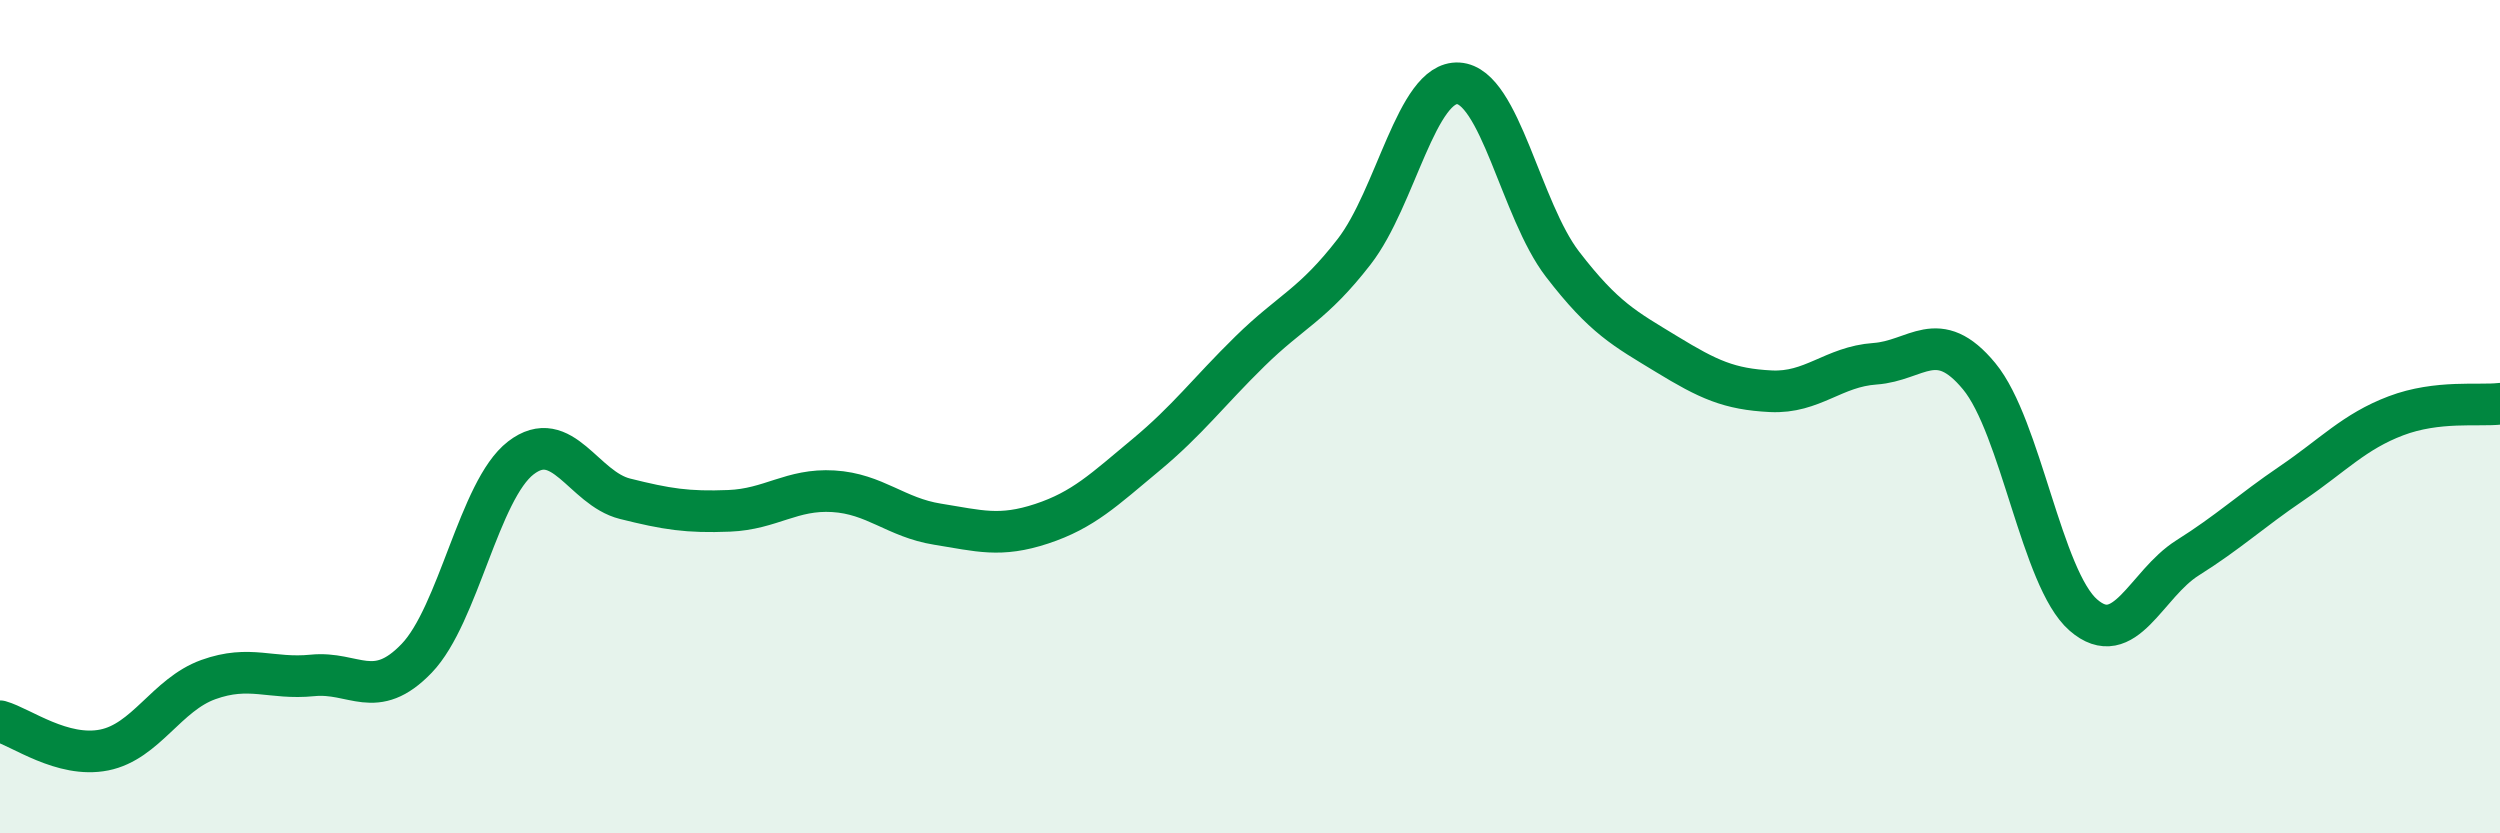
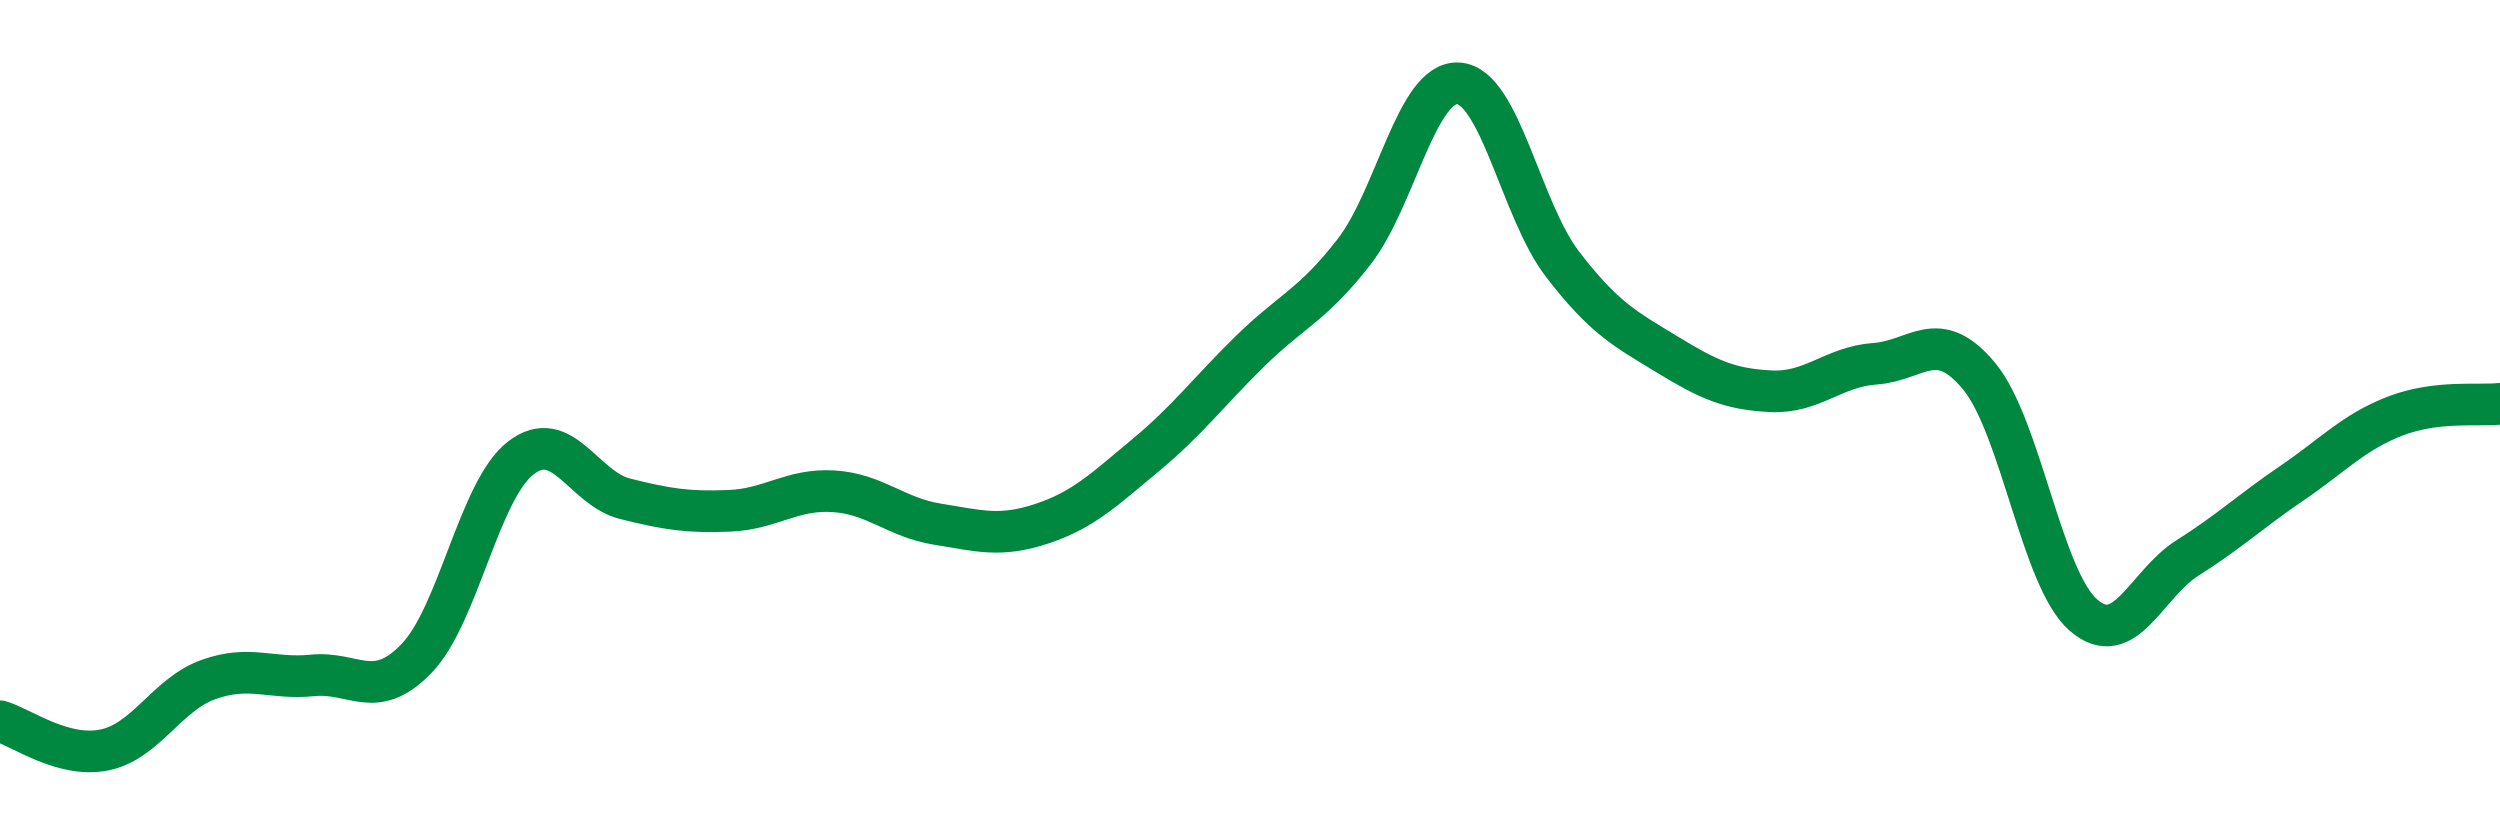
<svg xmlns="http://www.w3.org/2000/svg" width="60" height="20" viewBox="0 0 60 20">
-   <path d="M 0,17.31 C 0.5,17.45 1.5,18.2 2.5,18 C 3.5,17.8 4,16.67 5,16.31 C 6,15.95 6.5,16.31 7.5,16.21 C 8.5,16.11 9,16.84 10,15.8 C 11,14.76 11.5,11.76 12.5,10.99 C 13.5,10.22 14,11.72 15,11.97 C 16,12.22 16.5,12.3 17.5,12.26 C 18.5,12.22 19,11.73 20,11.79 C 21,11.85 21.5,12.42 22.5,12.58 C 23.5,12.74 24,12.9 25,12.57 C 26,12.24 26.5,11.75 27.5,10.92 C 28.5,10.09 29,9.41 30,8.43 C 31,7.45 31.5,7.33 32.5,6.04 C 33.5,4.75 34,1.94 35,2 C 36,2.06 36.5,5.04 37.5,6.34 C 38.5,7.64 39,7.89 40,8.5 C 41,9.11 41.5,9.34 42.5,9.39 C 43.5,9.44 44,8.8 45,8.73 C 46,8.66 46.5,7.82 47.5,9.03 C 48.5,10.24 49,13.89 50,14.76 C 51,15.63 51.5,14.02 52.5,13.39 C 53.5,12.76 54,12.28 55,11.6 C 56,10.92 56.5,10.36 57.5,9.98 C 58.5,9.6 59.5,9.75 60,9.69L60 20L0 20Z" fill="#008740" opacity="0.1" stroke-linecap="round" stroke-linejoin="round" />
  <path d="M 0,17.31 C 0.5,17.45 1.5,18.2 2.5,18 C 3.5,17.8 4,16.67 5,16.31 C 6,15.95 6.5,16.31 7.5,16.21 C 8.5,16.11 9,16.84 10,15.8 C 11,14.76 11.5,11.76 12.5,10.99 C 13.5,10.22 14,11.72 15,11.97 C 16,12.22 16.5,12.3 17.5,12.26 C 18.5,12.22 19,11.73 20,11.79 C 21,11.85 21.5,12.42 22.5,12.58 C 23.5,12.74 24,12.9 25,12.57 C 26,12.24 26.5,11.75 27.5,10.92 C 28.5,10.09 29,9.41 30,8.43 C 31,7.45 31.5,7.33 32.5,6.04 C 33.5,4.75 34,1.94 35,2 C 36,2.06 36.5,5.04 37.5,6.34 C 38.5,7.64 39,7.89 40,8.5 C 41,9.11 41.5,9.34 42.5,9.39 C 43.5,9.44 44,8.8 45,8.73 C 46,8.66 46.5,7.82 47.5,9.03 C 48.5,10.24 49,13.89 50,14.76 C 51,15.63 51.5,14.02 52.5,13.39 C 53.5,12.76 54,12.28 55,11.6 C 56,10.92 56.5,10.36 57.5,9.98 C 58.5,9.6 59.5,9.75 60,9.69" stroke="#008740" stroke-width="1" fill="none" stroke-linecap="round" stroke-linejoin="round" />
</svg>